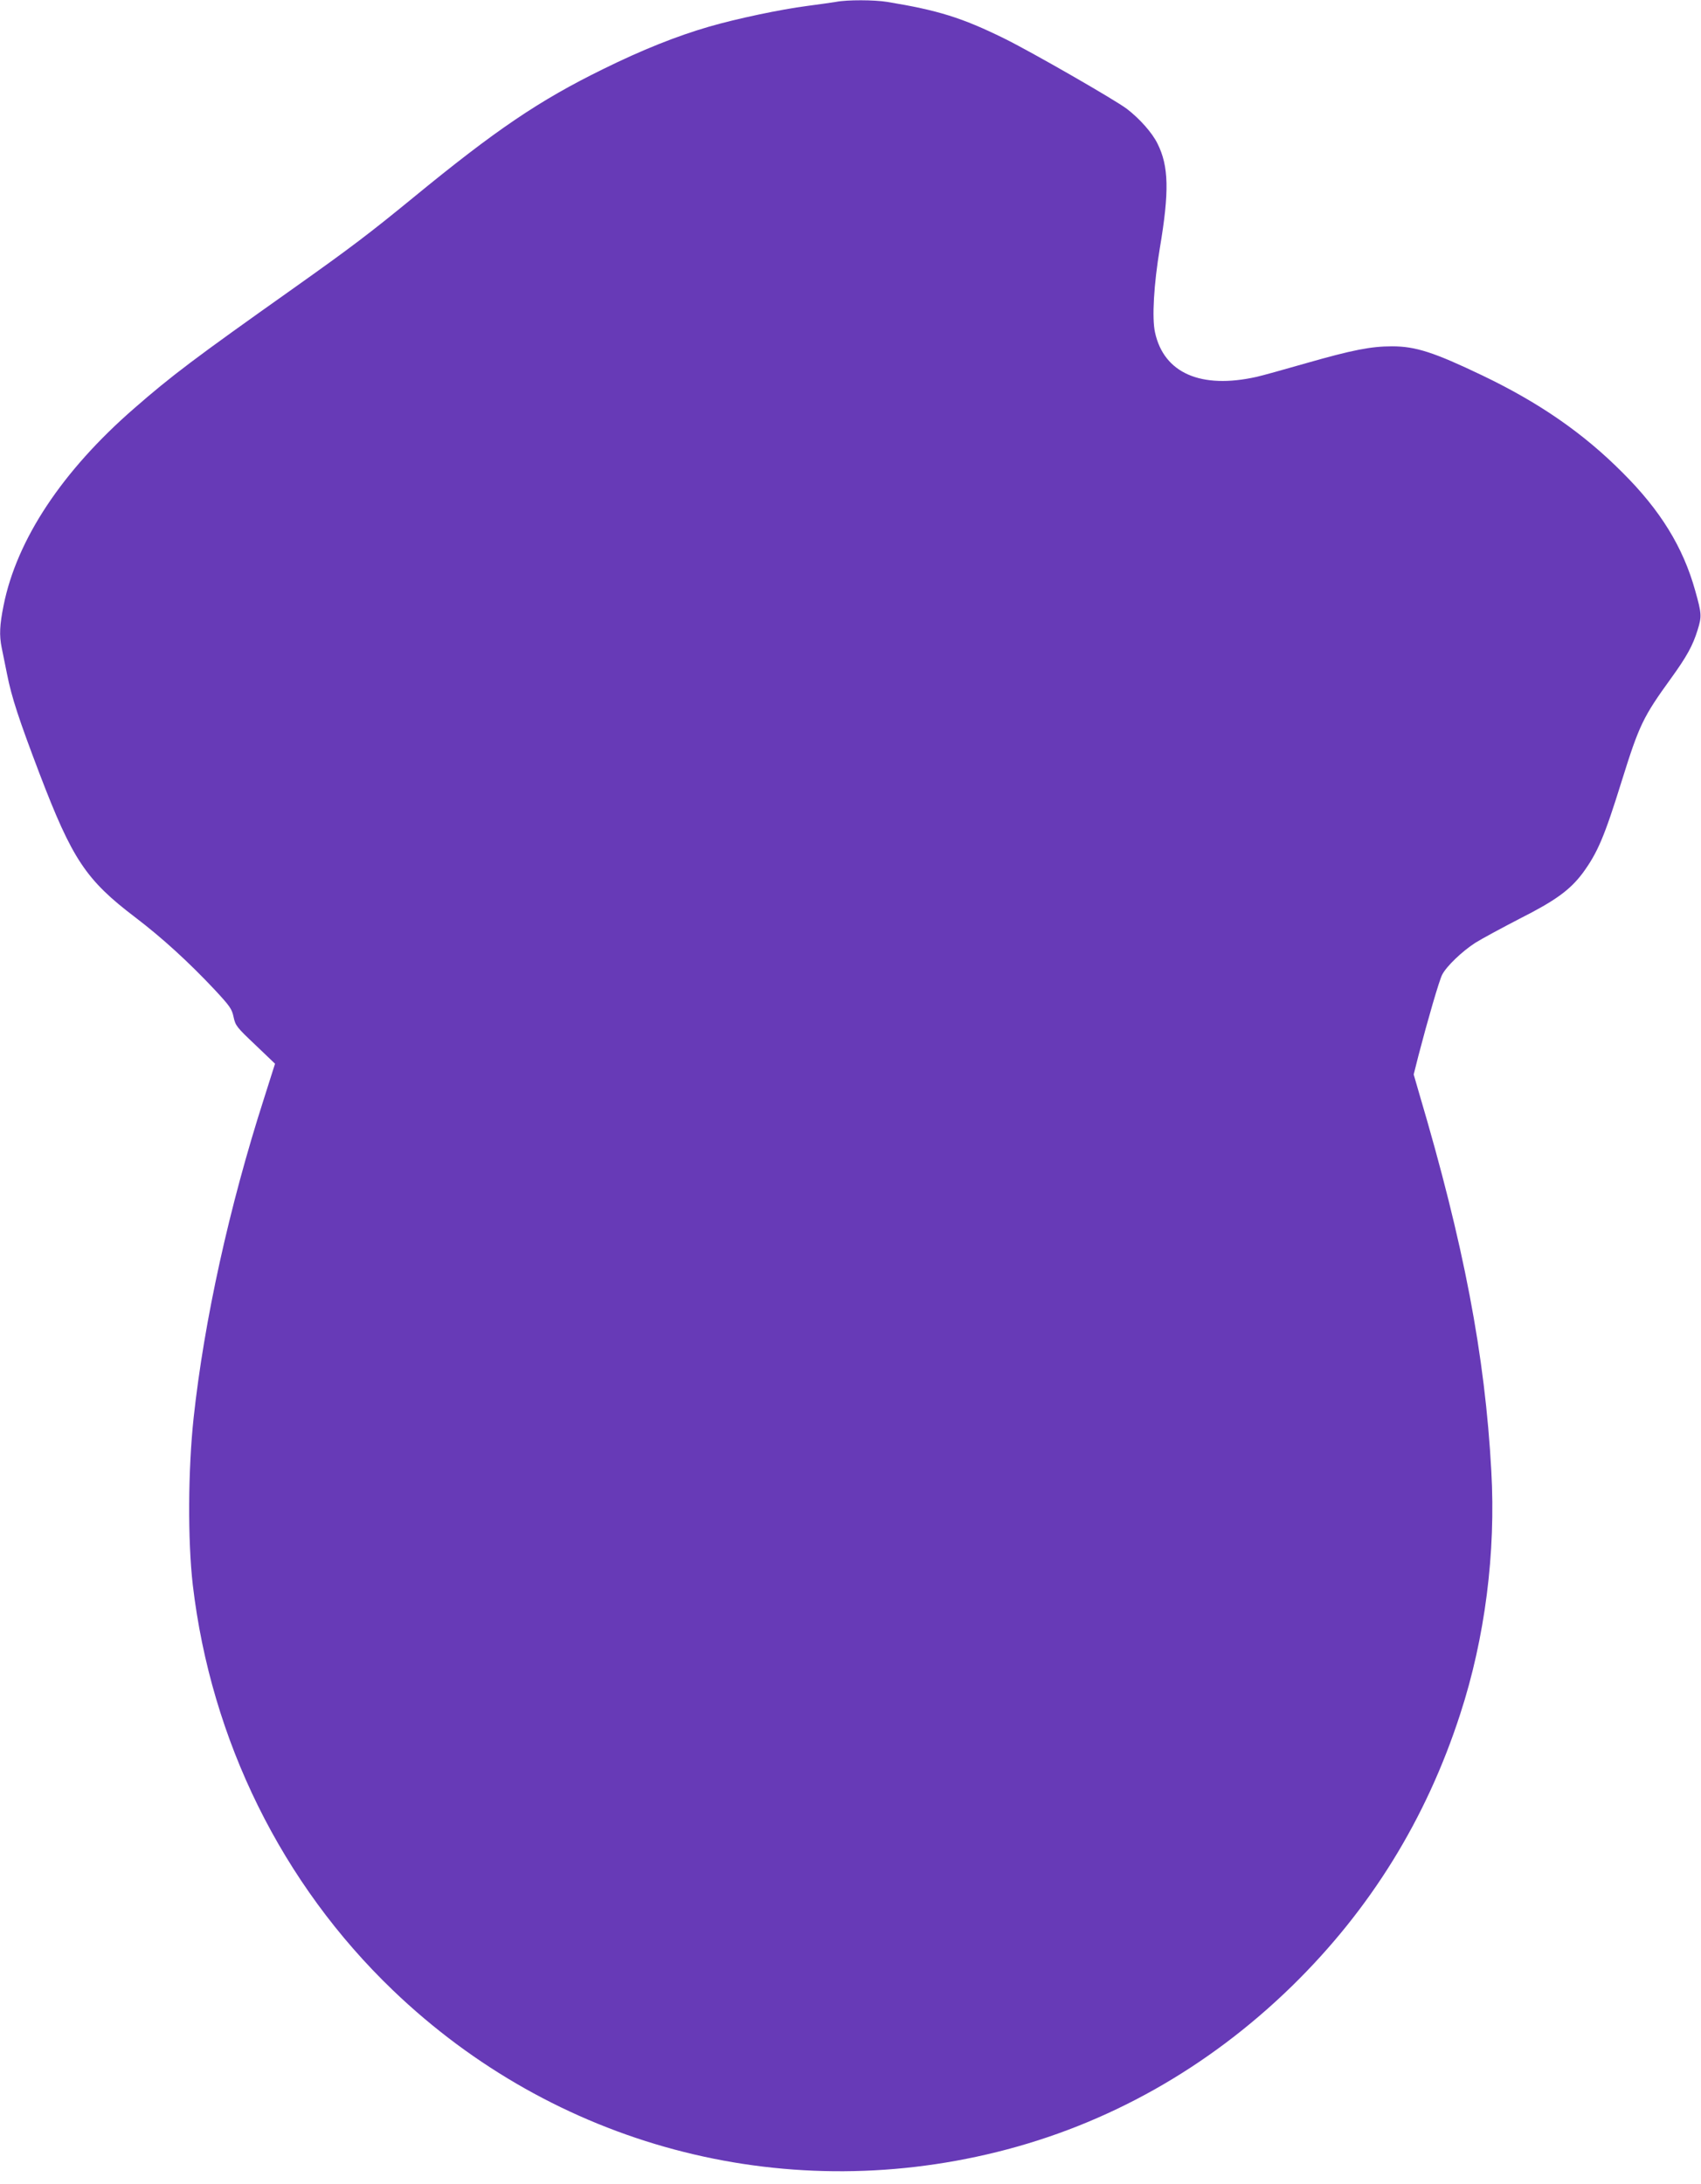
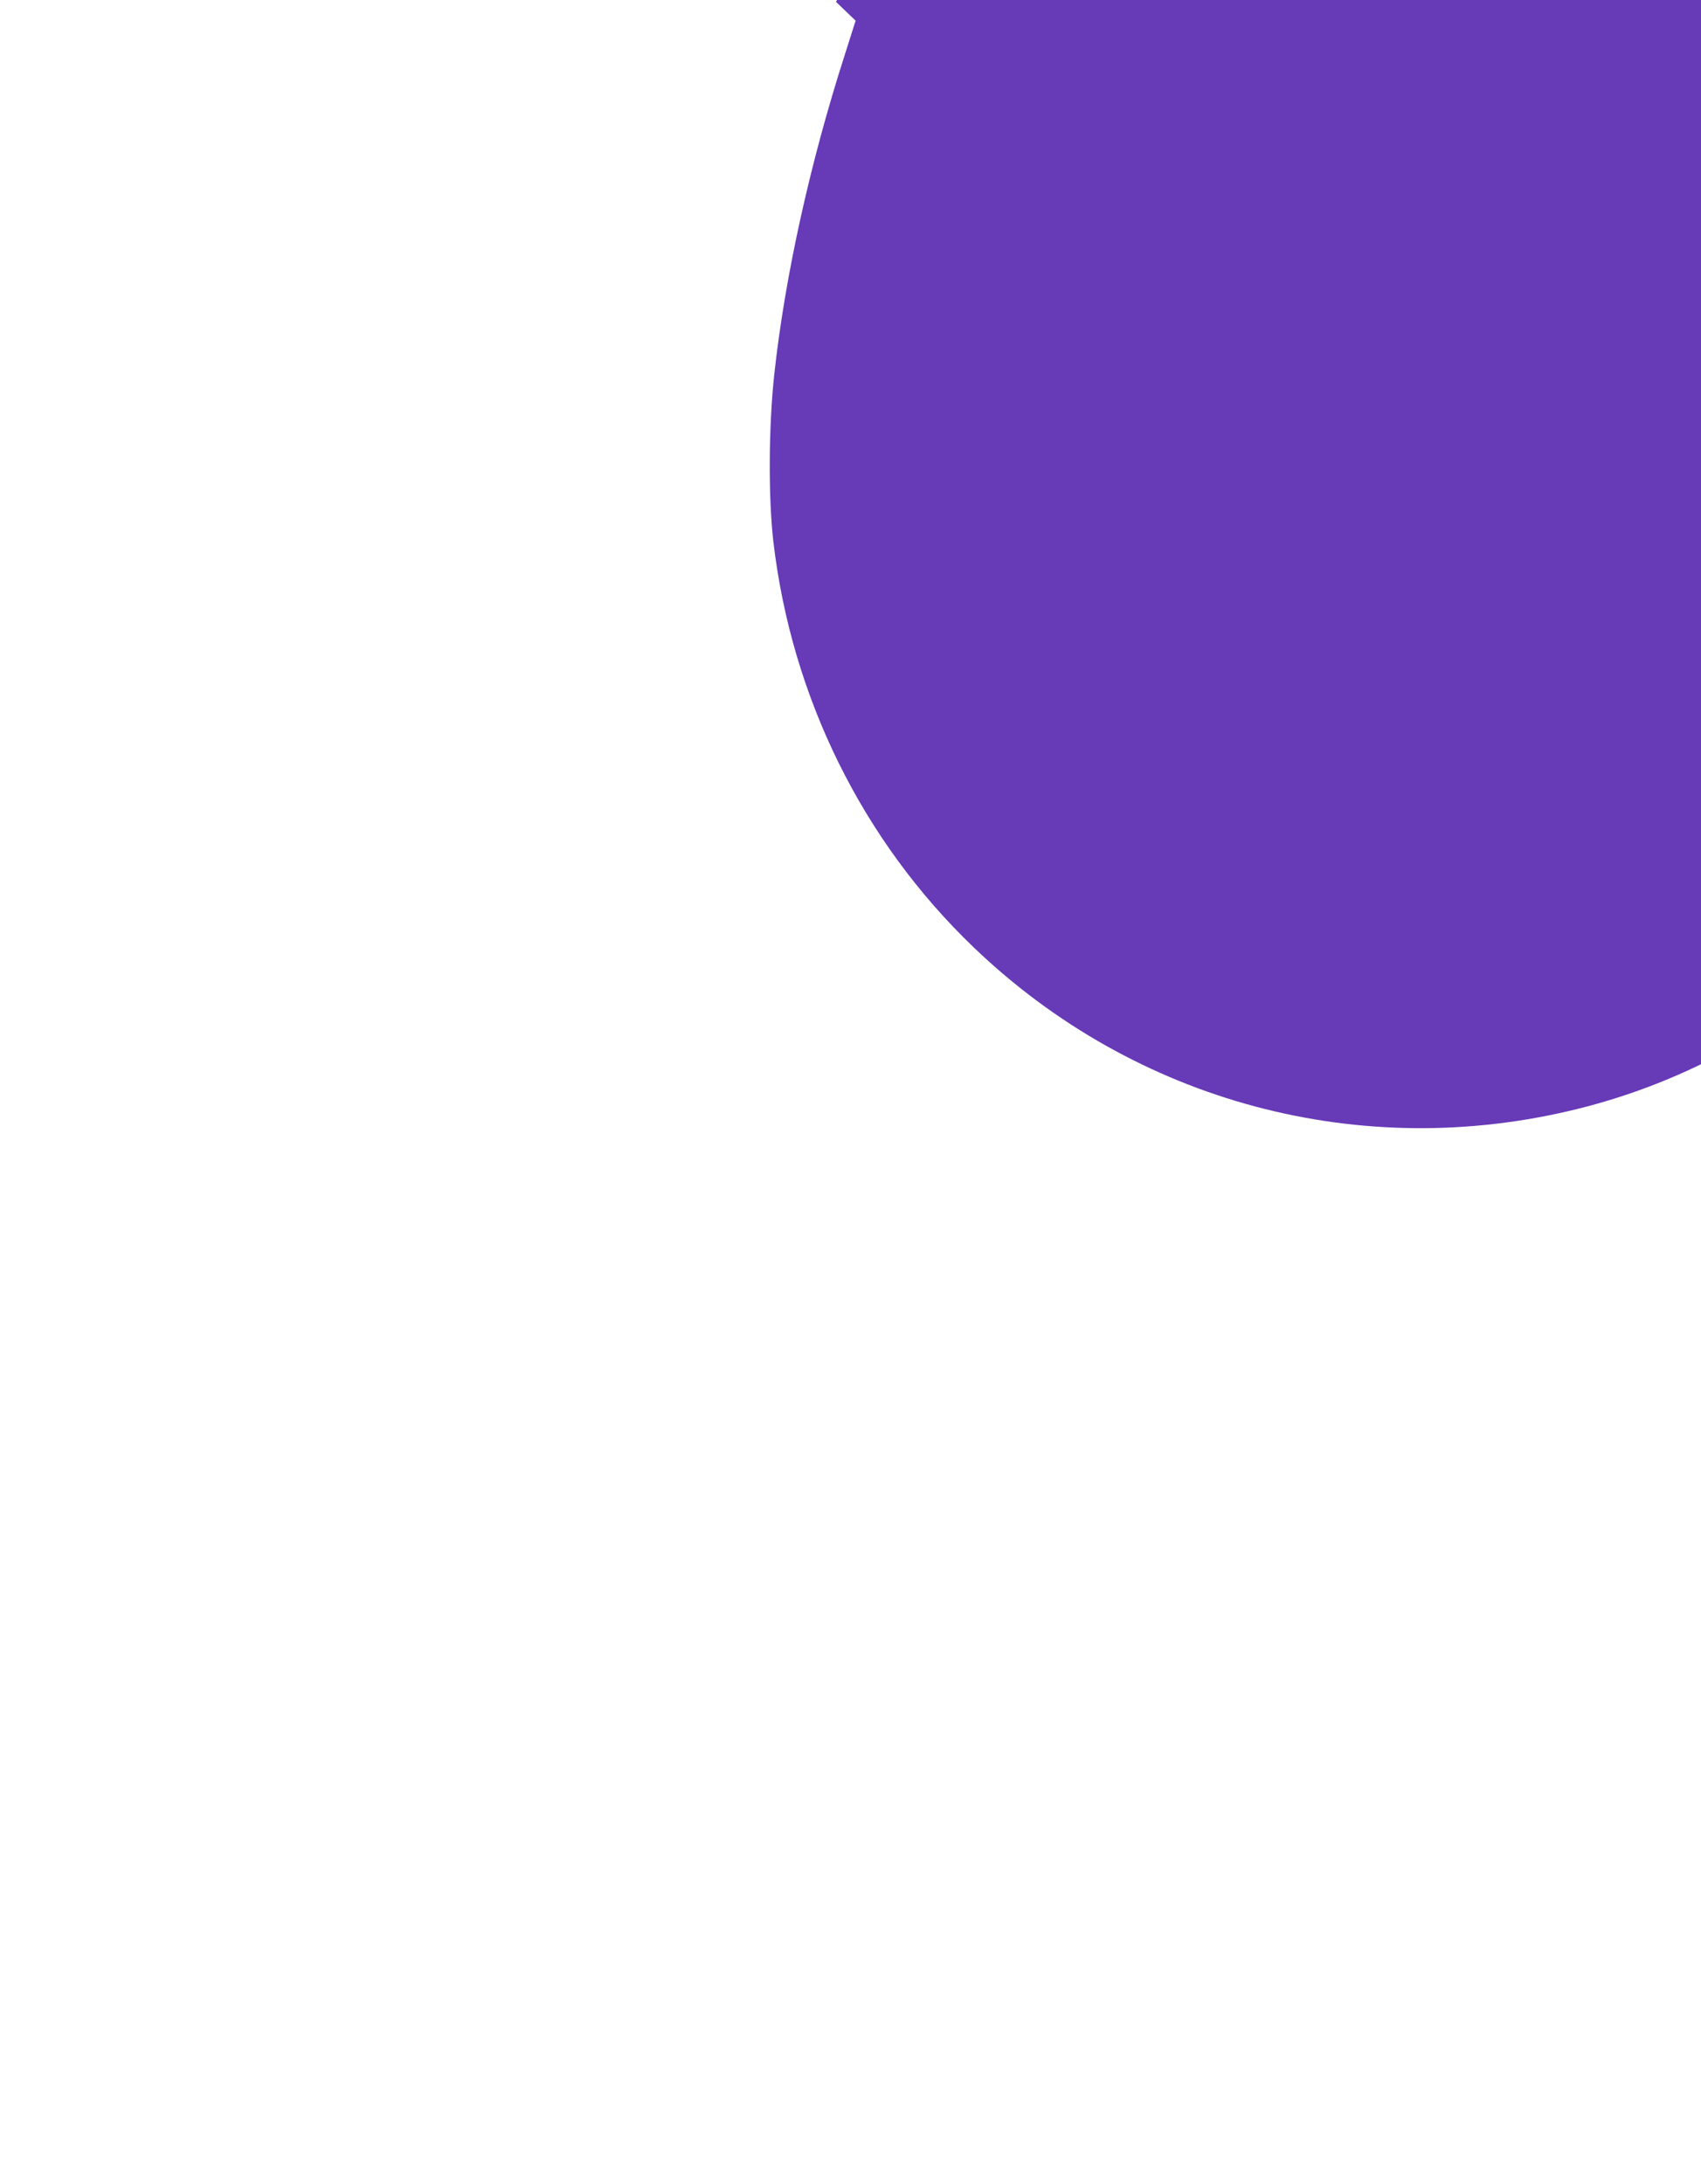
<svg xmlns="http://www.w3.org/2000/svg" version="1.0" width="997pt" height="1280pt" viewBox="0 0 997 1280" preserveAspectRatio="xMidYMid meet">
  <g transform="translate(0,1280) scale(0.1,-0.1)" fill="#673ab7" stroke="none">
-     <path d="M4900 12789 c-25 -4 -101 -15 -170 -24 -154 -20 -411 -74 -573 -121 -190 -55 -393 -136 -622 -249 -375 -184 -629 -356 -1115 -755 -253 -207 -359 -288 -700 -530 -583 -413 -714 -512 -934 -704 -421 -366 -688 -769 -765 -1155 -23 -114 -26 -175 -11 -248 5 -26 19 -95 31 -153 27 -138 71 -270 190 -583 193 -505 272 -624 563 -845 155 -118 312 -261 464 -423 89 -96 101 -112 111 -160 11 -51 18 -60 128 -164 l115 -110 -65 -205 c-203 -632 -350 -1298 -412 -1870 -33 -307 -35 -719 -5 -980 107 -911 522 -1752 1174 -2377 947 -908 2268 -1262 3539 -947 647 160 1236 491 1730 973 458 448 786 977 986 1595 145 445 209 946 182 1423 -37 681 -162 1333 -422 2211 l-33 114 28 111 c53 204 122 442 139 474 26 50 116 136 193 186 38 24 155 87 259 141 212 107 297 169 372 269 87 119 127 213 228 538 103 330 125 376 290 604 91 126 127 191 155 282 25 80 24 96 -14 231 -71 255 -204 471 -426 692 -230 231 -487 409 -823 570 -282 135 -390 170 -528 170 -123 0 -231 -21 -504 -99 -132 -38 -262 -74 -290 -80 -326 -73 -543 22 -595 260 -19 84 -7 284 28 494 56 332 53 481 -14 614 -31 63 -104 145 -178 202 -66 51 -564 337 -721 414 -246 121 -387 165 -686 214 -75 12 -232 13 -299 0z" />
+     <path d="M4900 12789 l115 -110 -65 -205 c-203 -632 -350 -1298 -412 -1870 -33 -307 -35 -719 -5 -980 107 -911 522 -1752 1174 -2377 947 -908 2268 -1262 3539 -947 647 160 1236 491 1730 973 458 448 786 977 986 1595 145 445 209 946 182 1423 -37 681 -162 1333 -422 2211 l-33 114 28 111 c53 204 122 442 139 474 26 50 116 136 193 186 38 24 155 87 259 141 212 107 297 169 372 269 87 119 127 213 228 538 103 330 125 376 290 604 91 126 127 191 155 282 25 80 24 96 -14 231 -71 255 -204 471 -426 692 -230 231 -487 409 -823 570 -282 135 -390 170 -528 170 -123 0 -231 -21 -504 -99 -132 -38 -262 -74 -290 -80 -326 -73 -543 22 -595 260 -19 84 -7 284 28 494 56 332 53 481 -14 614 -31 63 -104 145 -178 202 -66 51 -564 337 -721 414 -246 121 -387 165 -686 214 -75 12 -232 13 -299 0z" />
  </g>
</svg>